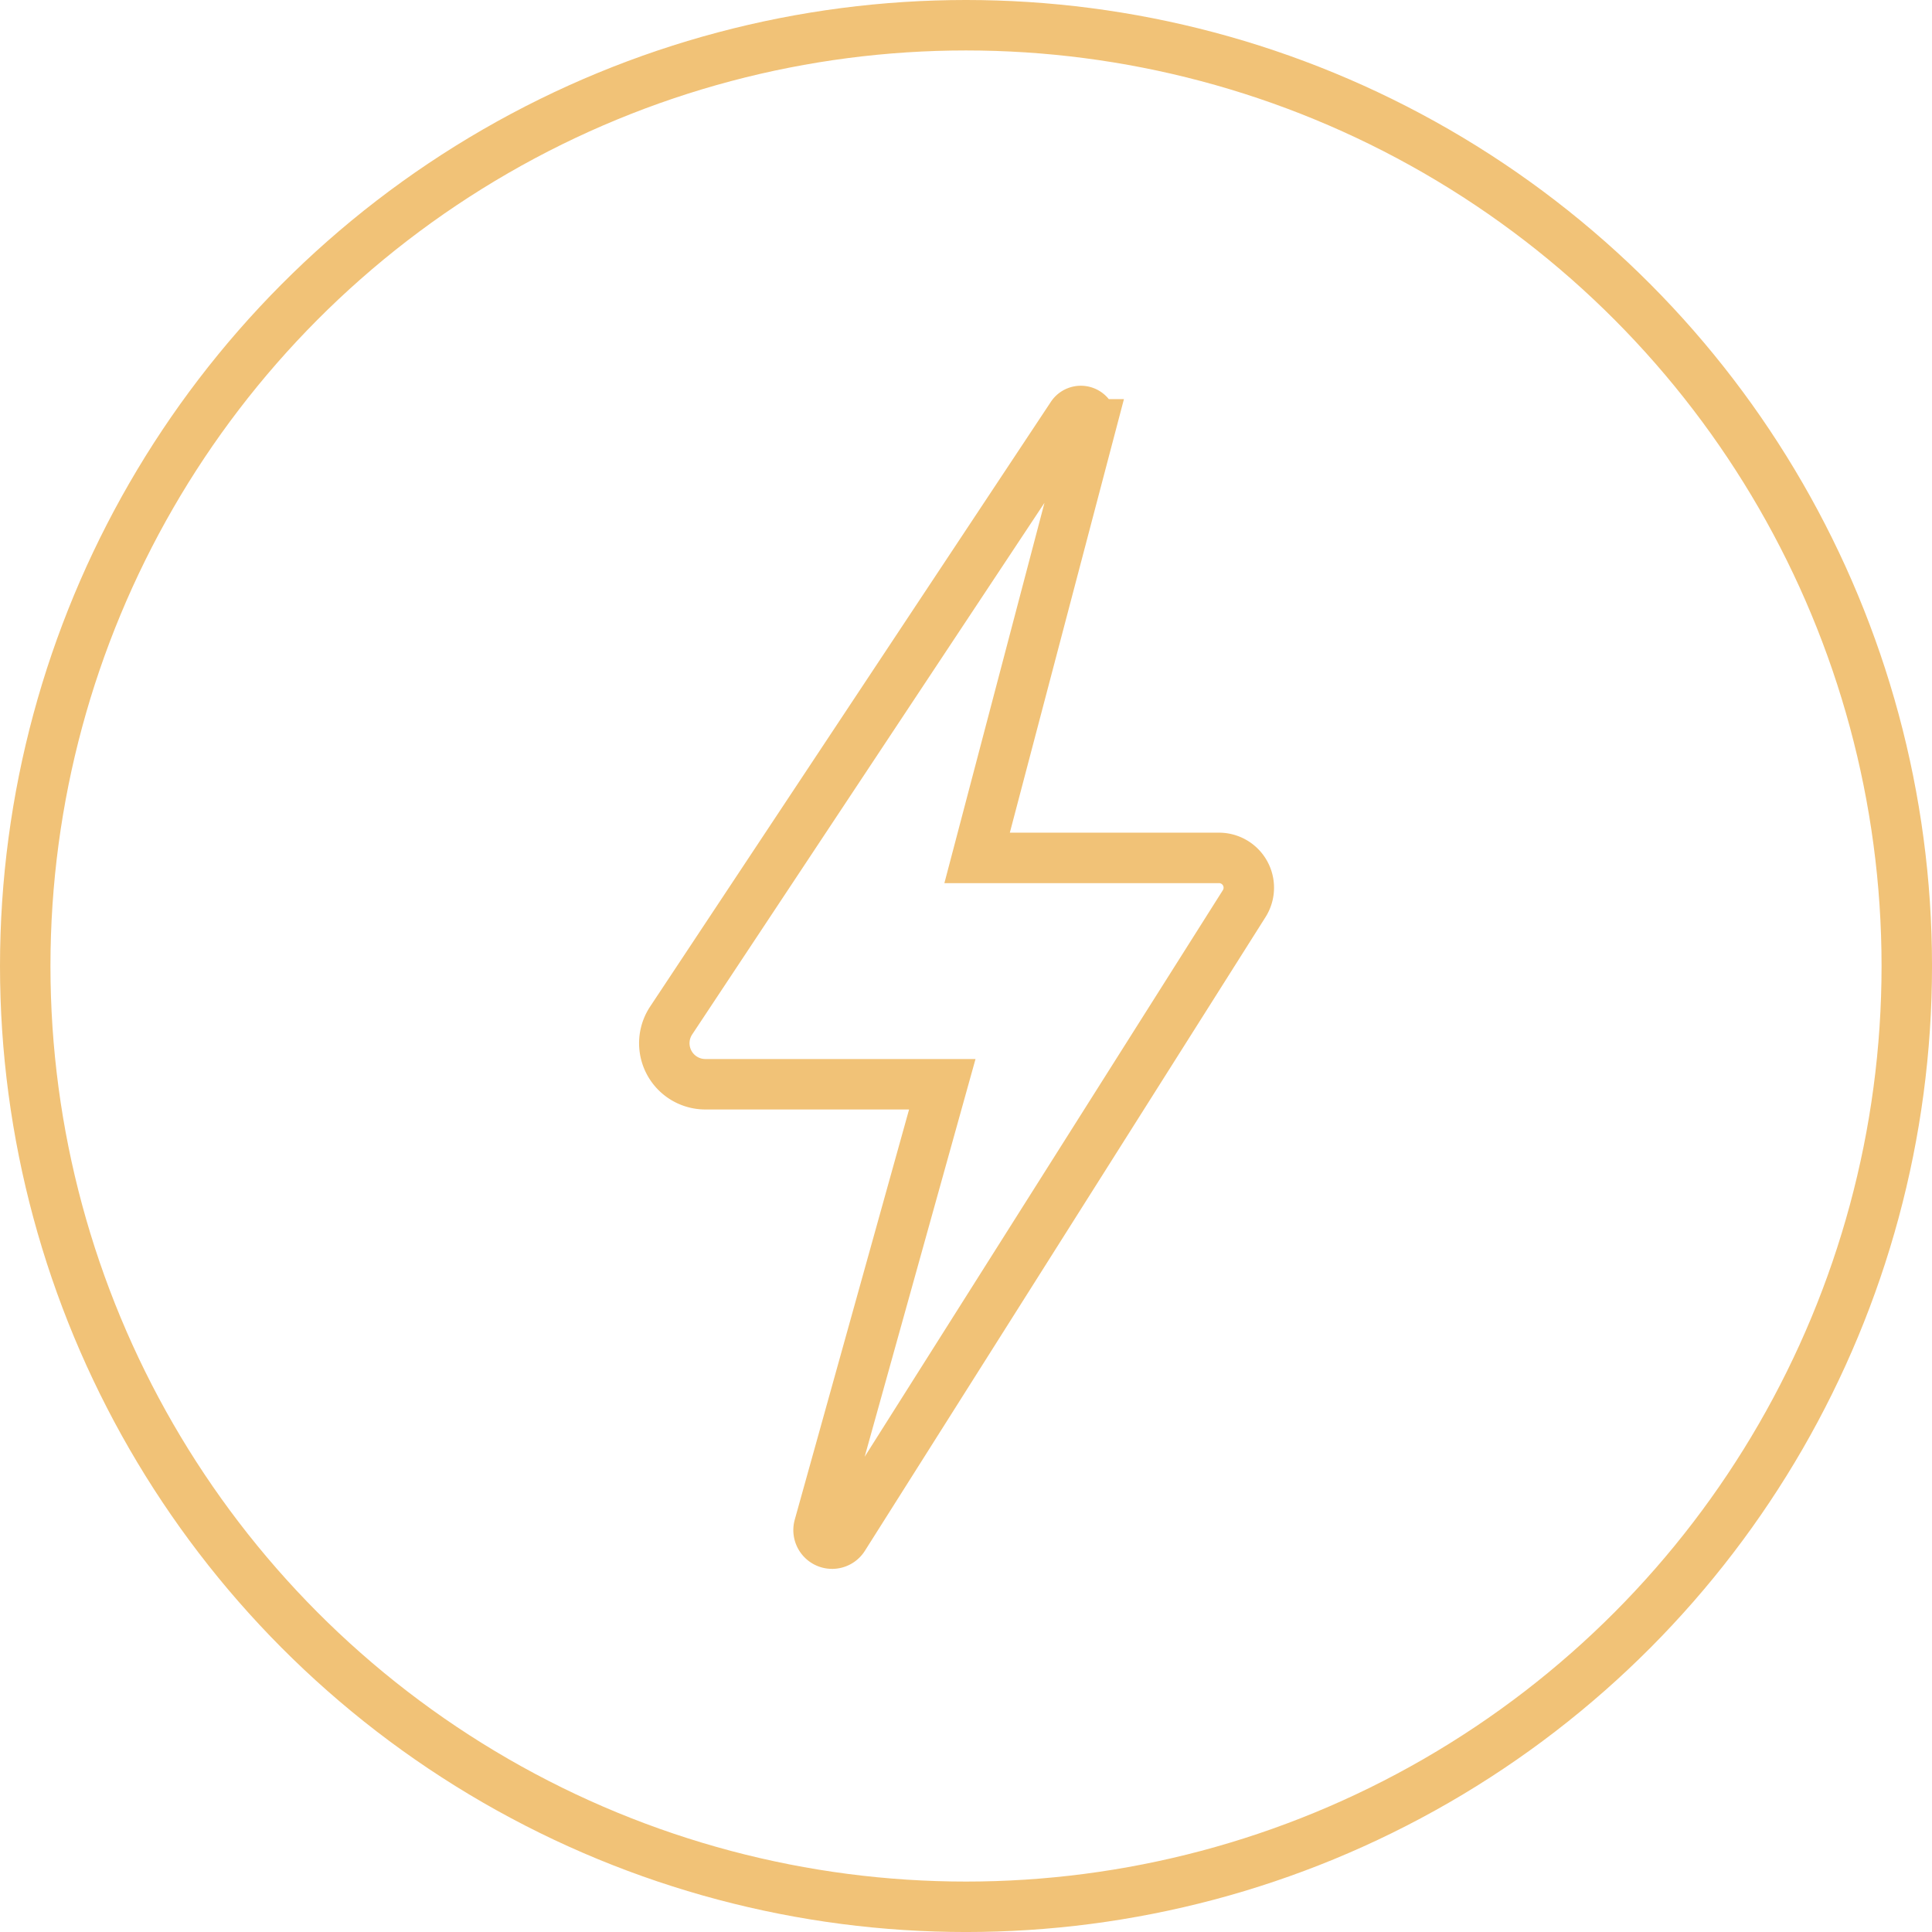
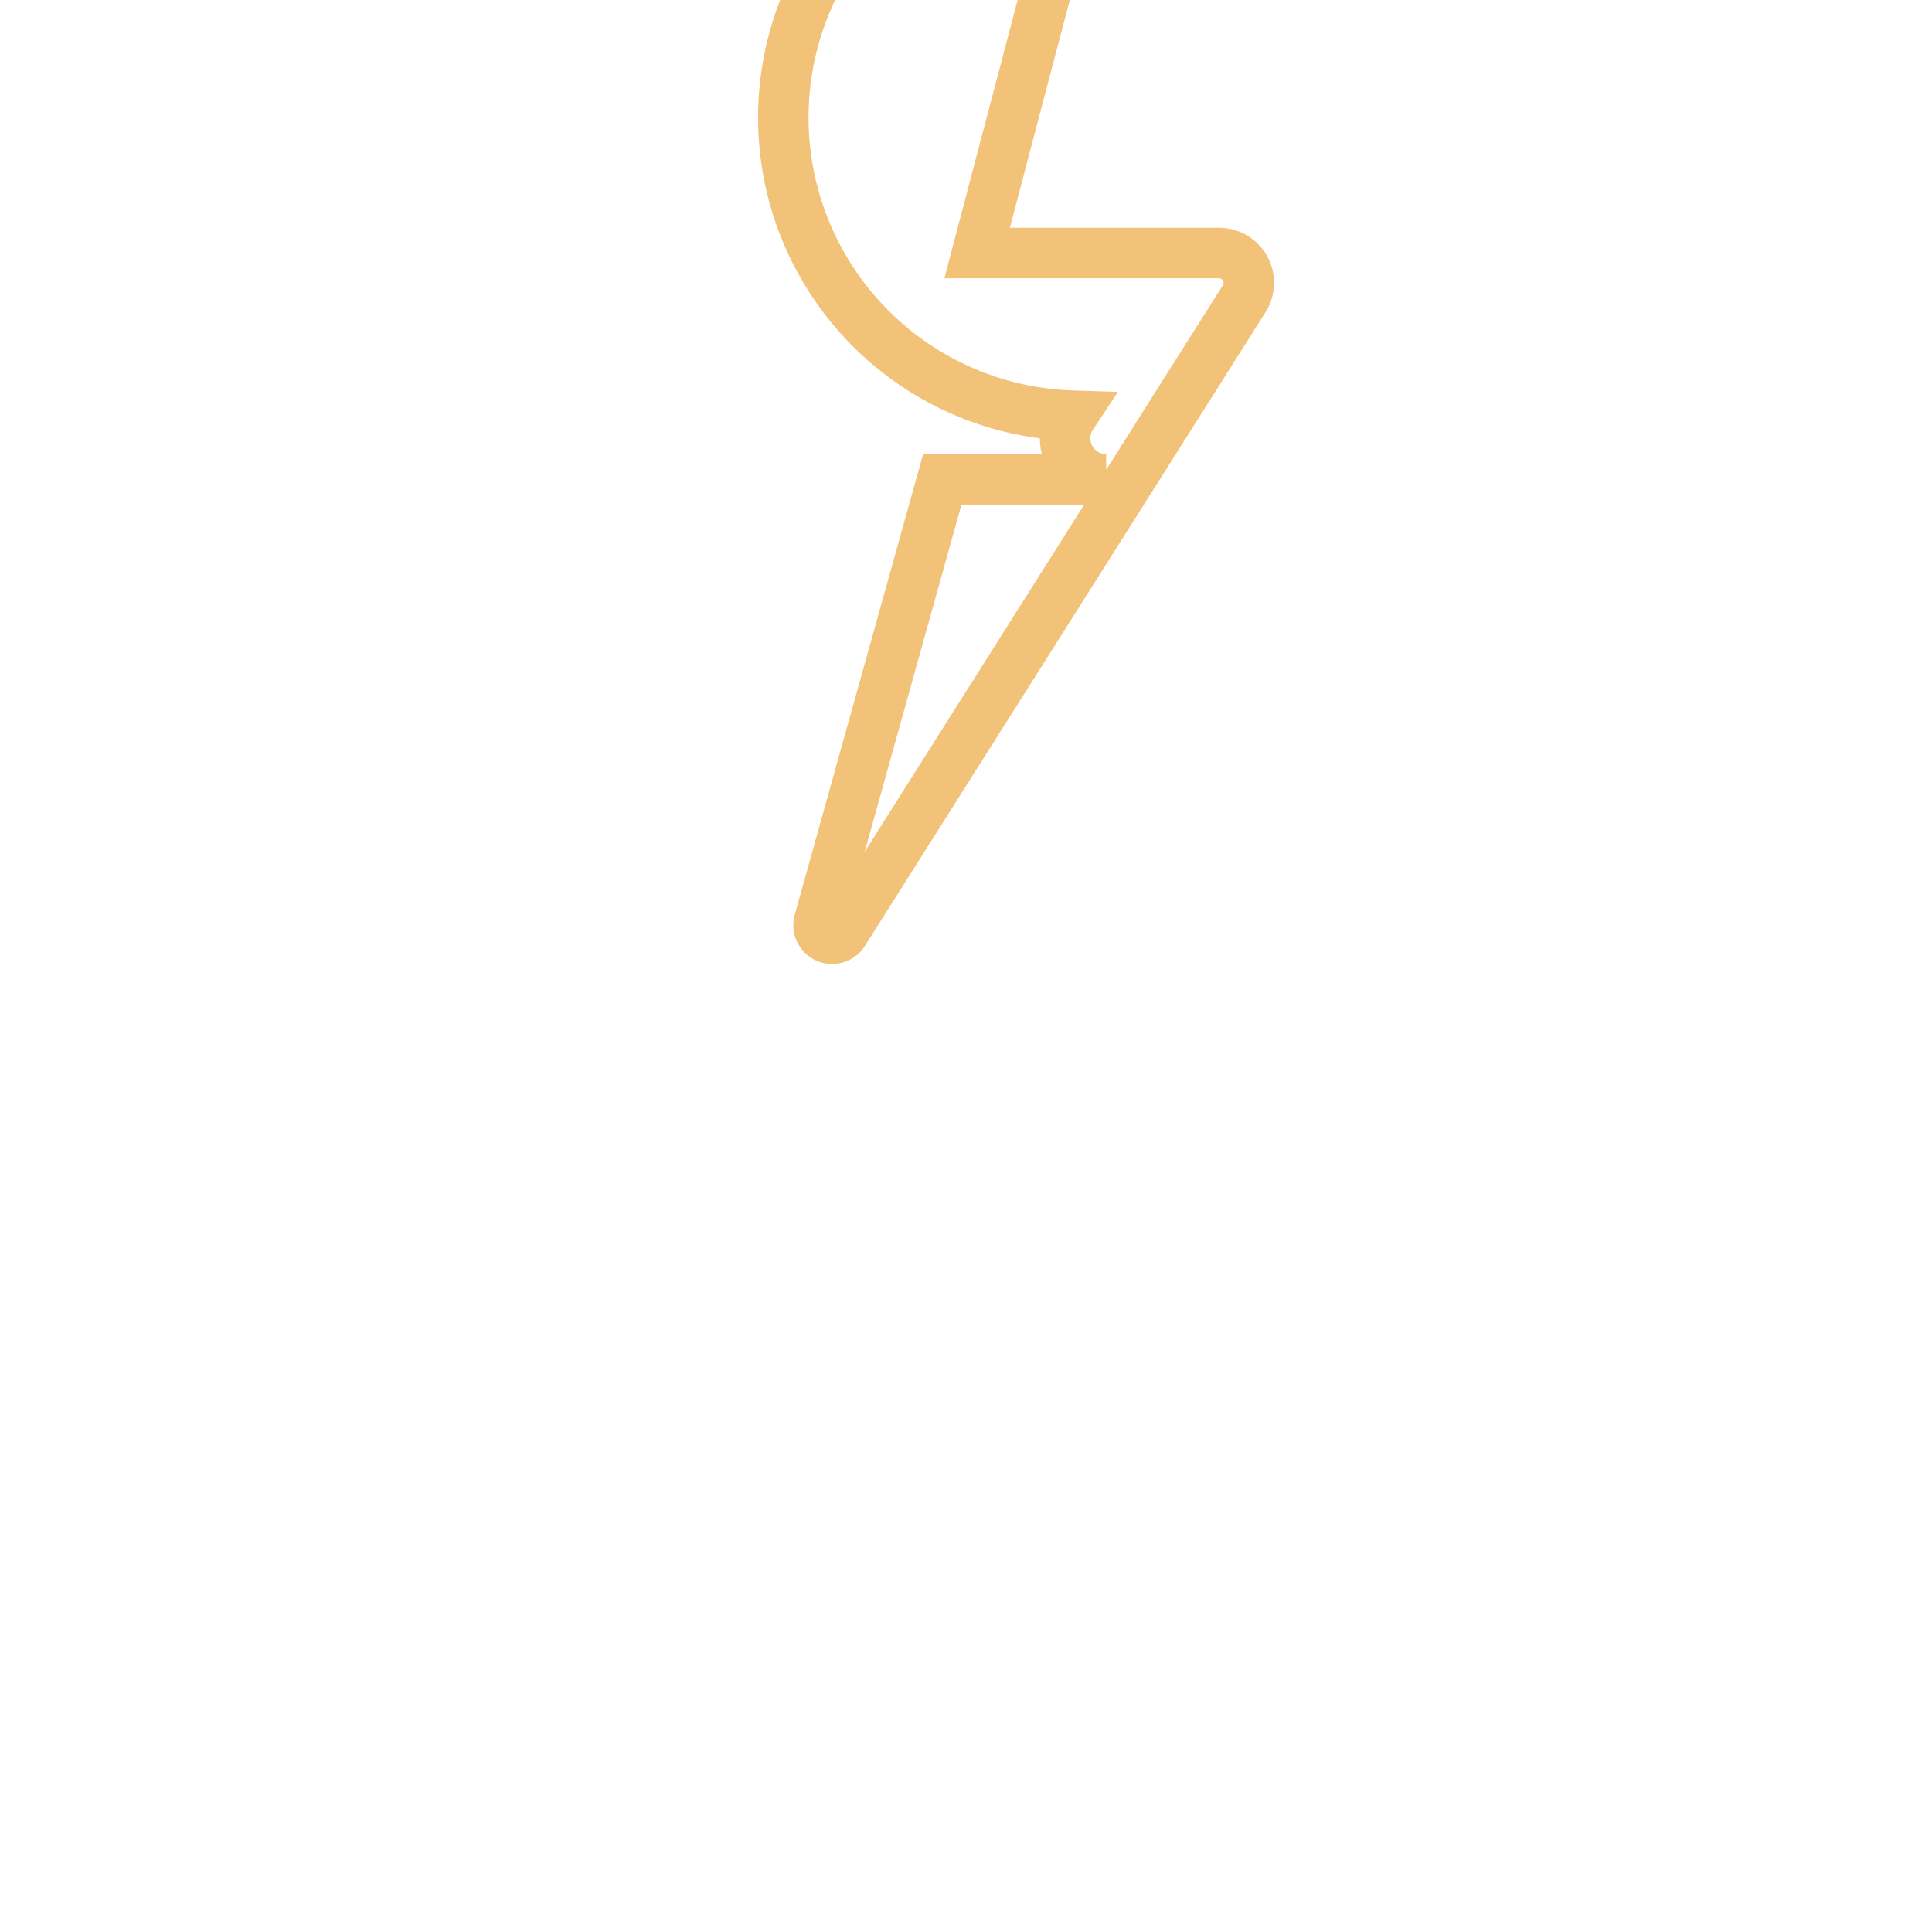
<svg xmlns="http://www.w3.org/2000/svg" width="114.879" height="114.879" viewBox="0 0 114.879 114.879">
  <g id="Group_18" data-name="Group 18" transform="translate(-1090.672 -414.5)">
    <g id="Group_11" data-name="Group 11">
-       <path id="Path_1" data-name="Path 1" d="M566.9,273.315l-23.834,35.967a2.44,2.44,0,0,0,2.034,3.787H559.19l-7.328,26.293a.806.806,0,0,0,1.458.647l23.822-37.681a1.772,1.772,0,0,0-1.5-2.718H561.26l6.785-25.781A.637.637,0,0,0,566.9,273.315Z" transform="translate(587.512 165.902)" fill="none" stroke="#f1c277" stroke-miterlimit="10" stroke-width="3" />
-       <circle id="Ellipse_1" data-name="Ellipse 1" cx="55.94" cy="55.94" r="55.94" transform="translate(1092.172 416)" fill="none" stroke="#f1c277" stroke-miterlimit="10" stroke-width="3" />
+       <path id="Path_1" data-name="Path 1" d="M566.9,273.315a2.44,2.44,0,0,0,2.034,3.787H559.19l-7.328,26.293a.806.806,0,0,0,1.458.647l23.822-37.681a1.772,1.772,0,0,0-1.5-2.718H561.26l6.785-25.781A.637.637,0,0,0,566.9,273.315Z" transform="translate(587.512 165.902)" fill="none" stroke="#f1c277" stroke-miterlimit="10" stroke-width="3" />
    </g>
  </g>
</svg>